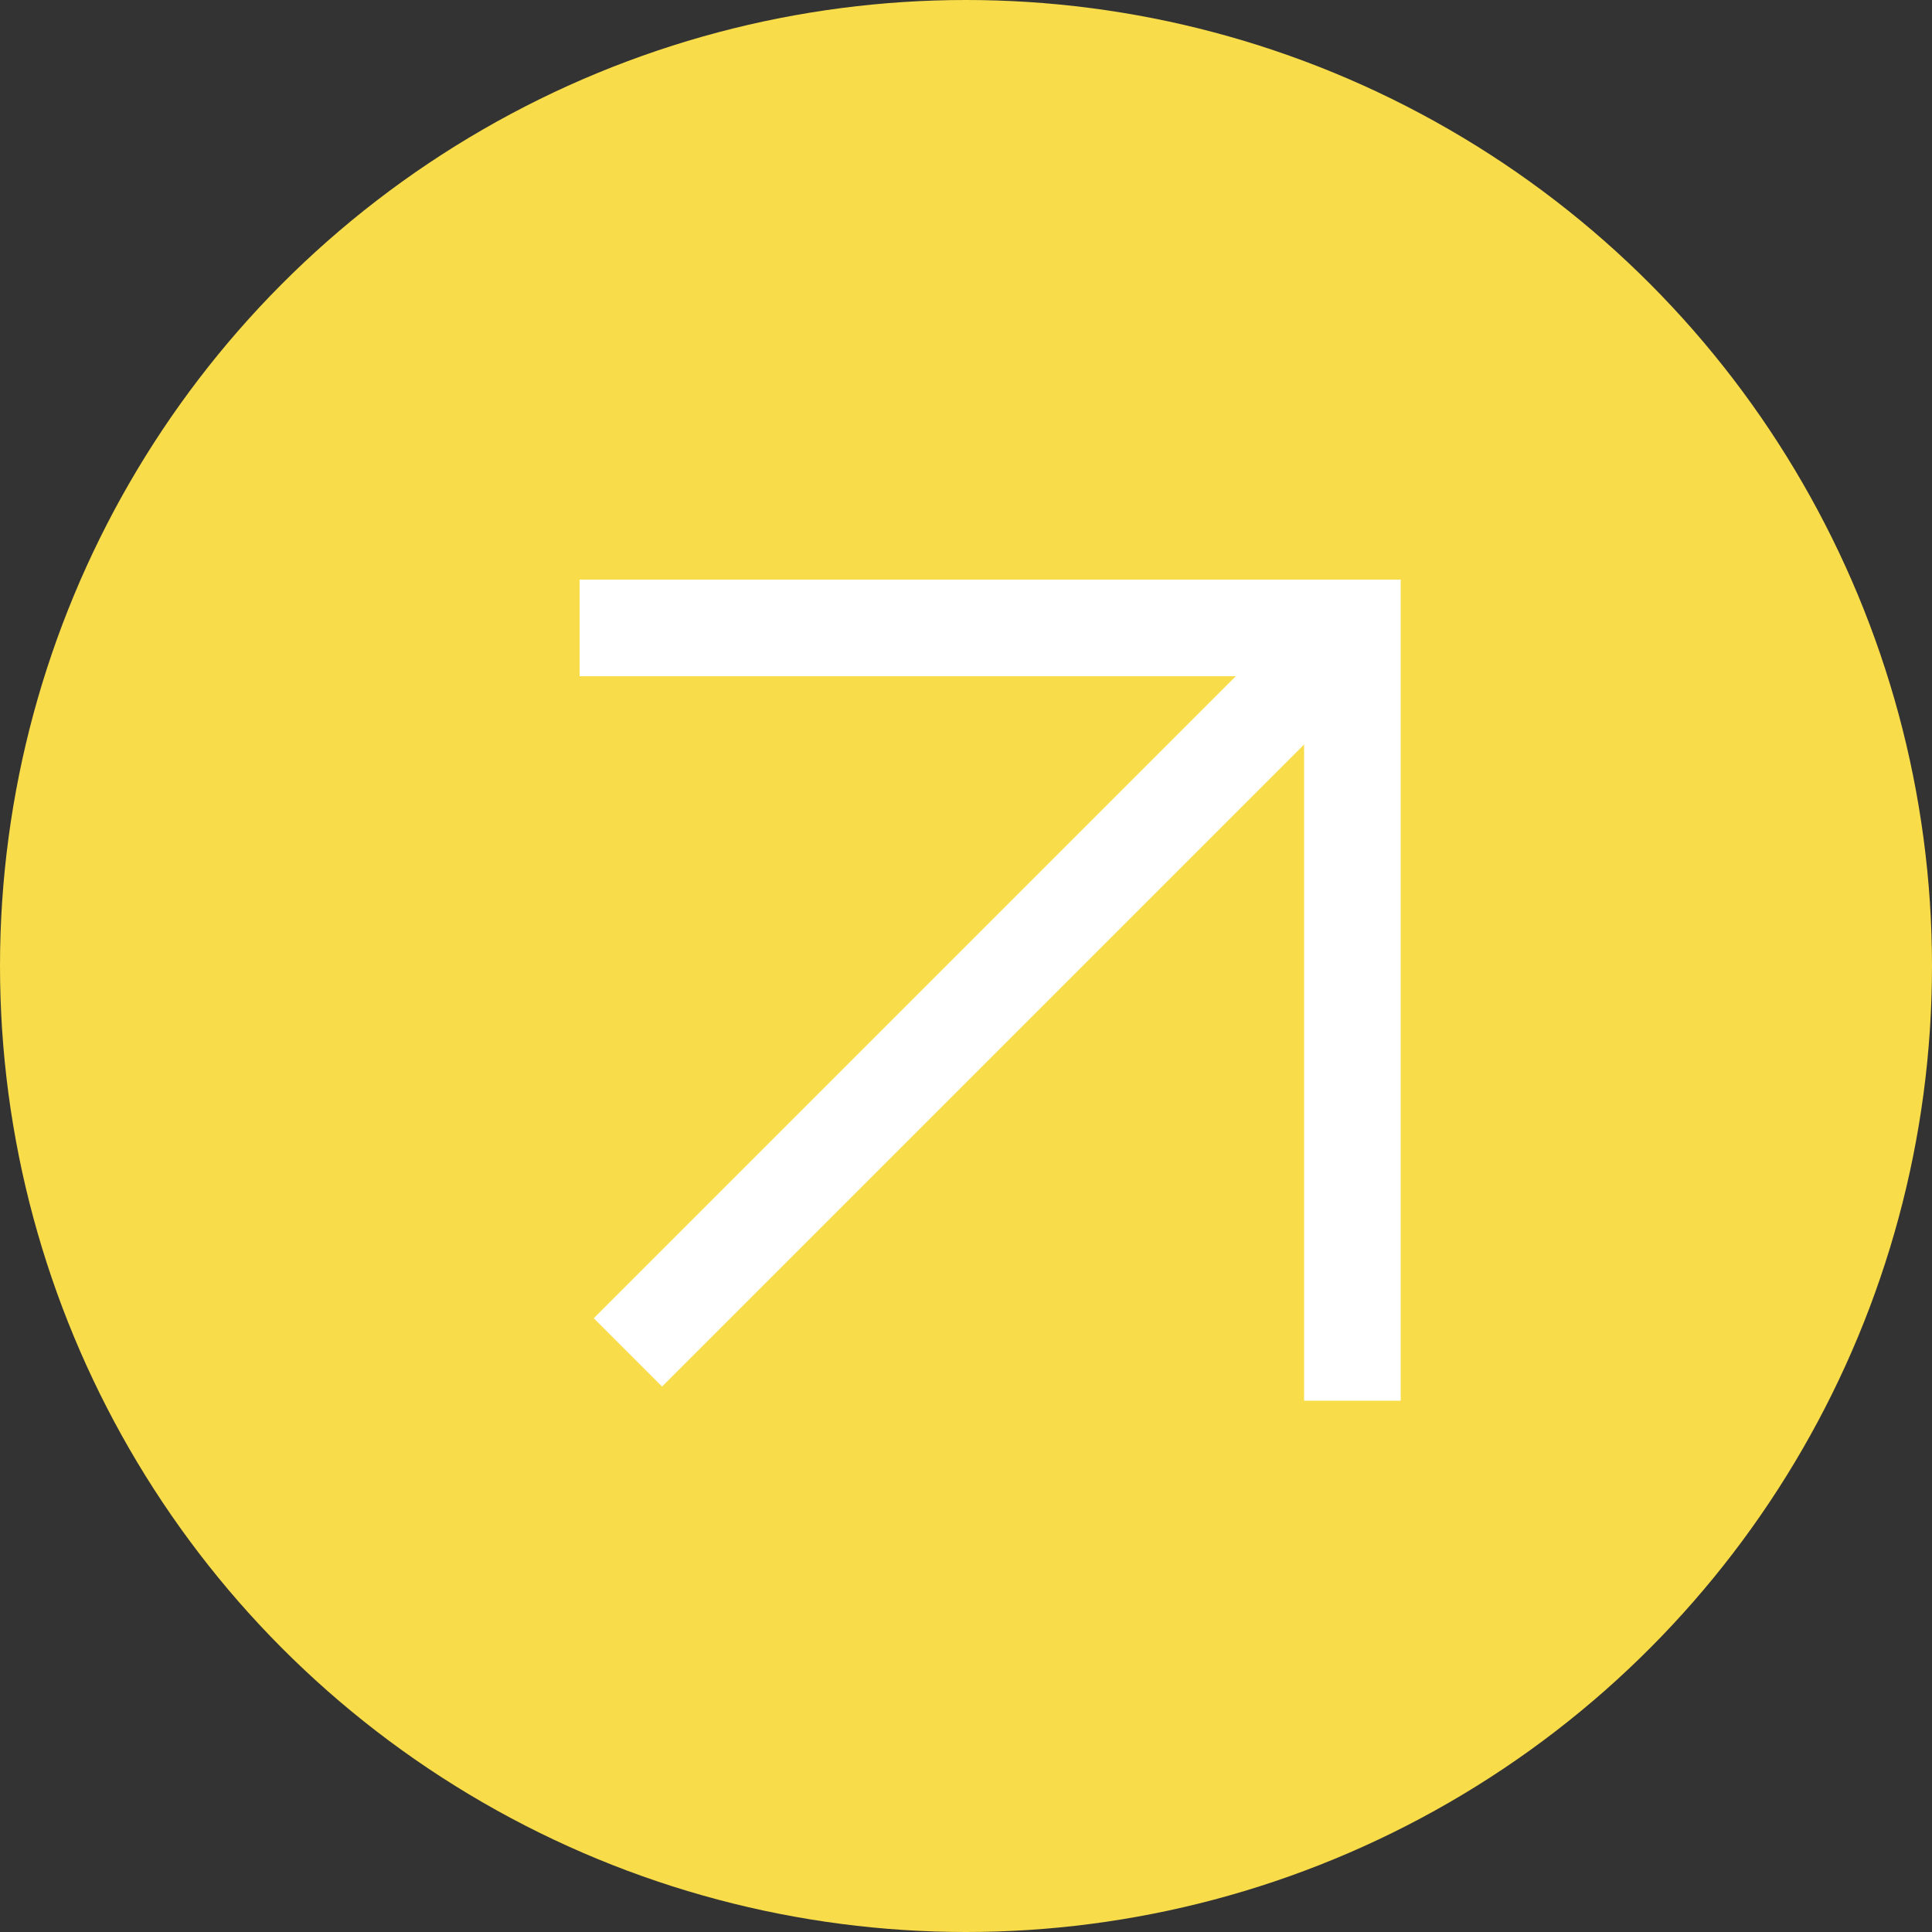
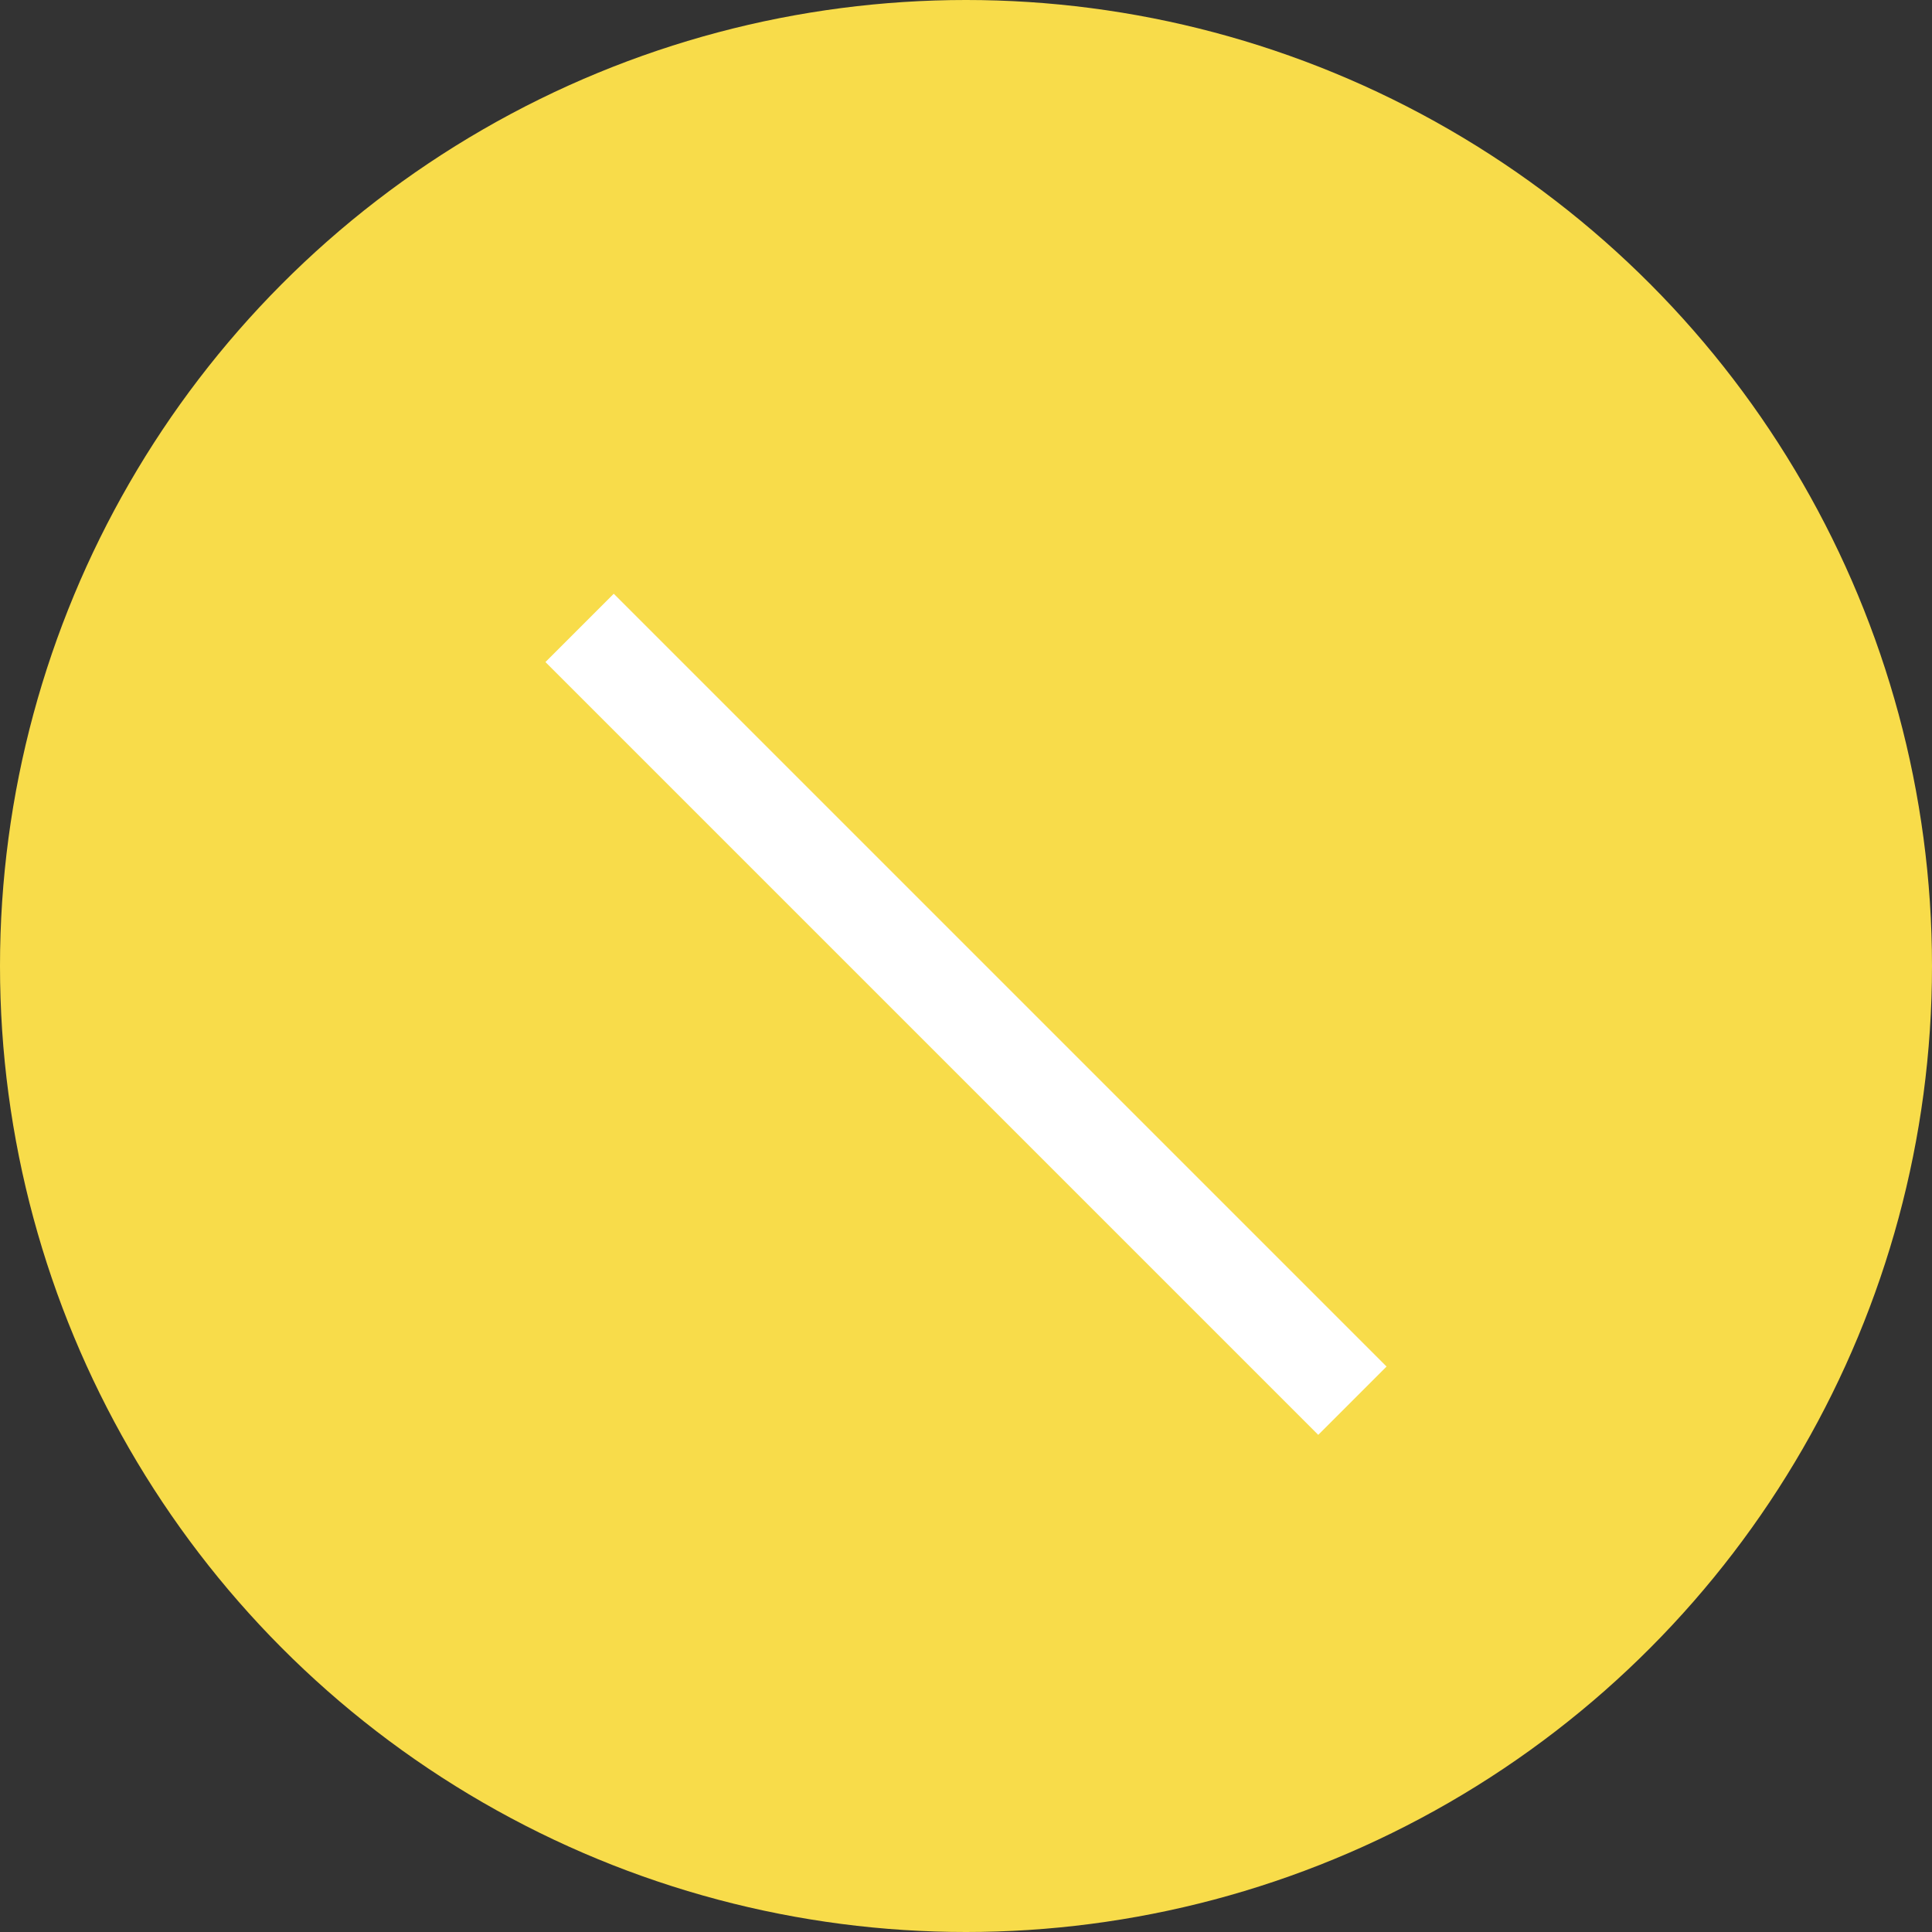
<svg xmlns="http://www.w3.org/2000/svg" width="40" height="40" viewBox="0 0 40 40" fill="none">
  <rect x="0" y="0" width="40" height="40" fill="#333333" stroke="none" />
  <circle cx="20" cy="20" r="20" fill="#F8DC4A" />
-   <path d="M13 28L27.142 13.858" stroke="white" stroke-width="2" />
-   <path d="M12 13L28 13L28 29" stroke="white" stroke-width="2" />
+   <path d="M12 13L28 29" stroke="white" stroke-width="2" />
</svg>